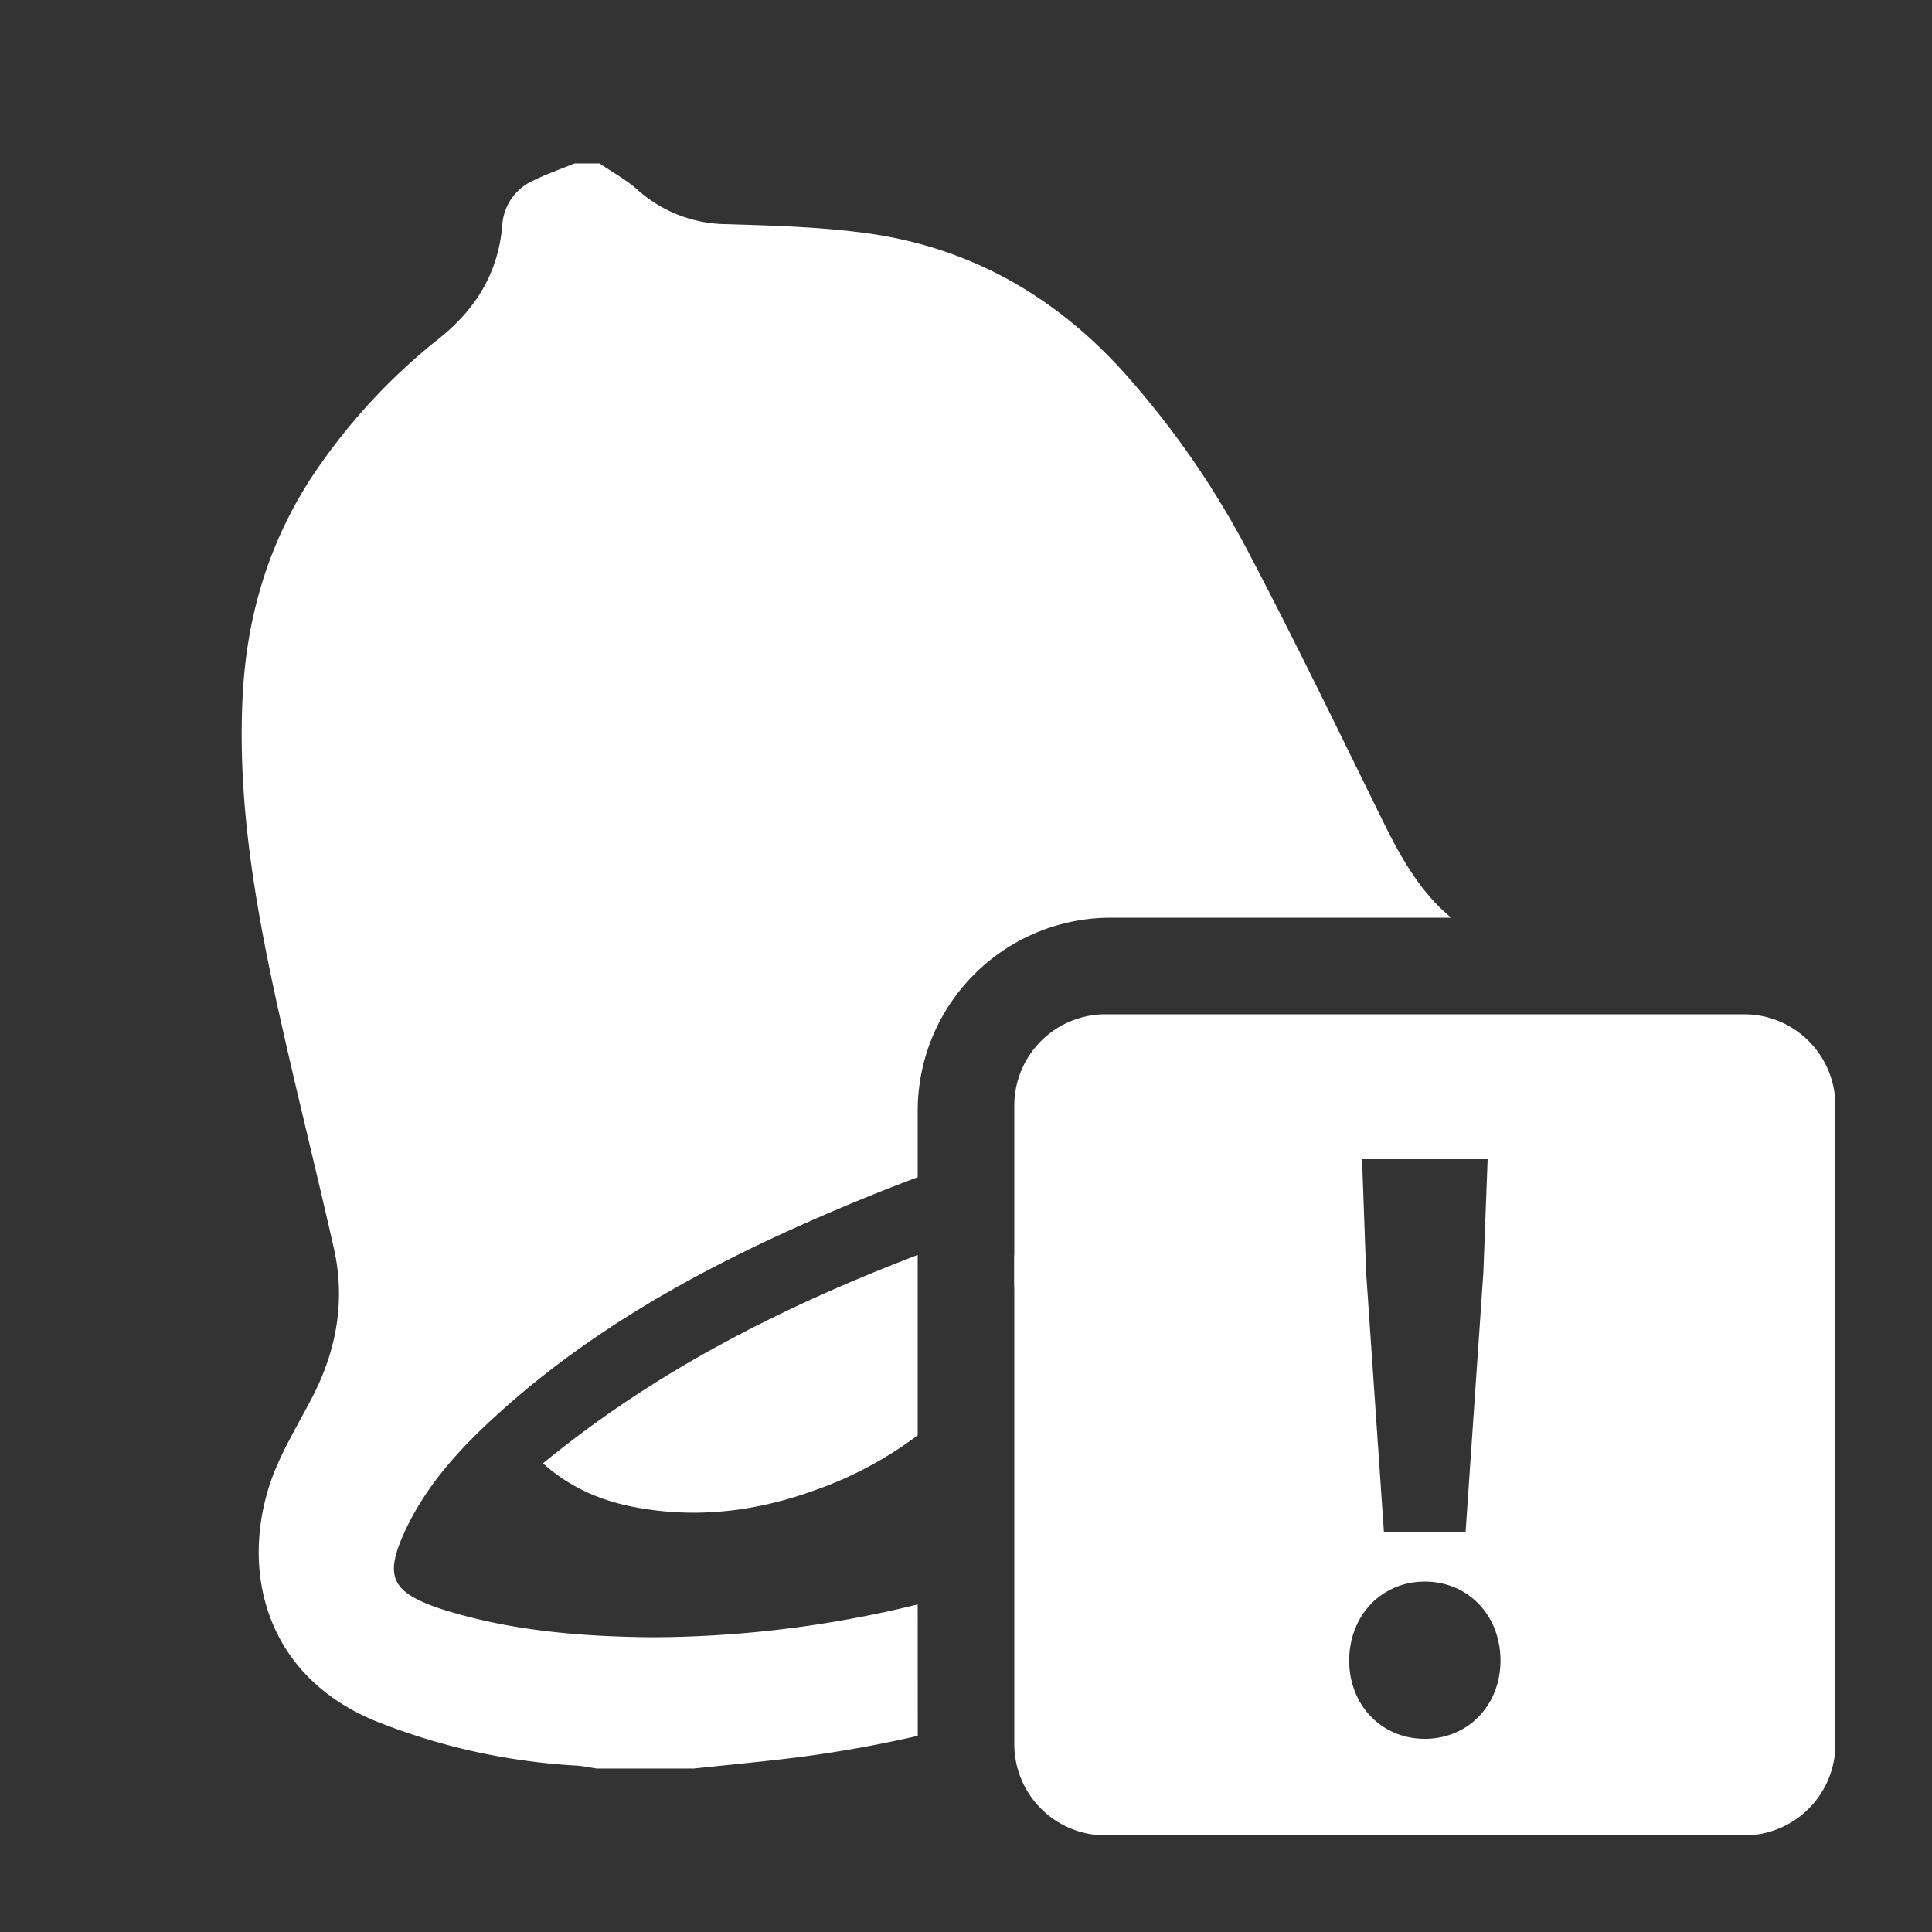
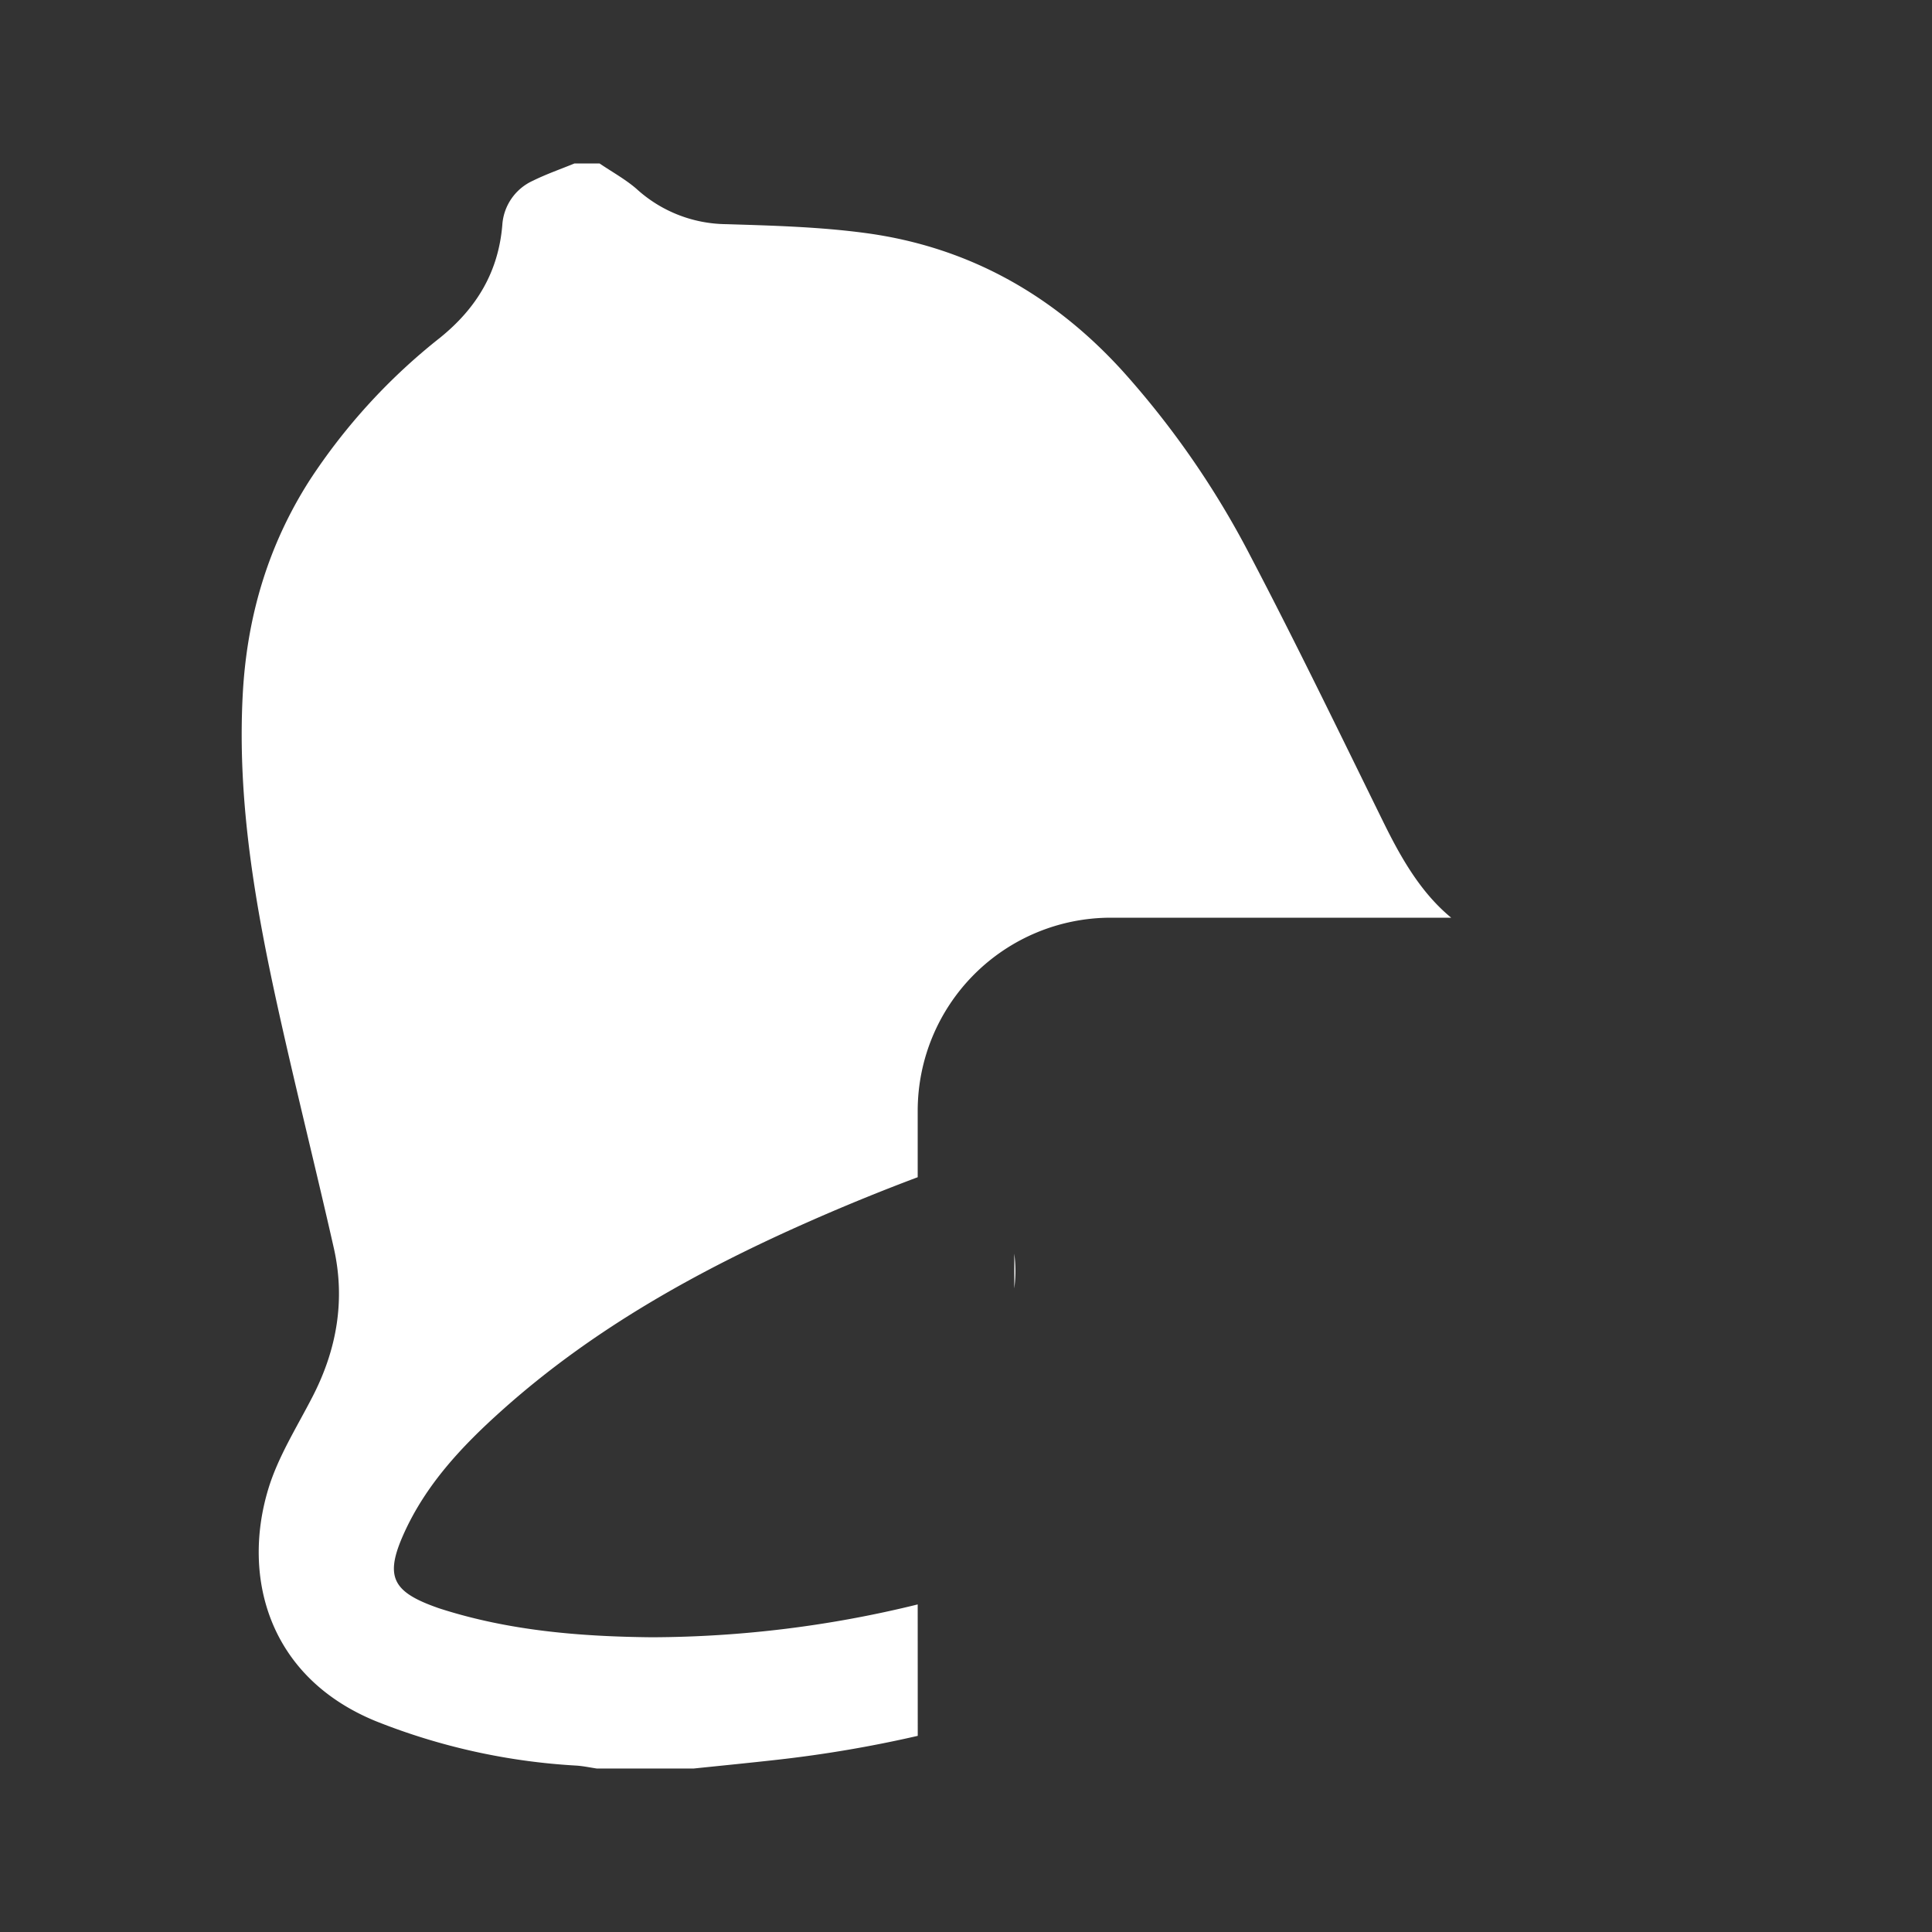
<svg xmlns="http://www.w3.org/2000/svg" viewBox="0 0 400 400">
  <rect x="0" y="0" width="400" height="400" fill="#333333" stroke="none" />
  <defs>
    <style>.cls-1{fill:#fff;}.cls-2{fill:none;}</style>
  </defs>
  <title>Intelligent Alerts</title>
  <g id="Layer_2" data-name="Layer 2">
    <g id="Intelligent_Alerts_White" data-name="Intelligent Alerts White">
      <path class="cls-1" d="M190,332.18a232.87,232.87,0,0,1-55.06,6.8c-14.67-.15-29.49-1.32-43.85-5.94-.41-.13-.82-.29-1.22-.43-8.73-3.2-10.14-6.43-6.3-15,4.61-10.3,12.18-18.31,20.44-25.69,19-17,41-29.12,64.11-39.28Q179,247.86,190,243.73V230a40,40,0,0,1,40-40h70.45c-6.27-5.17-10.34-12.29-14-19.72-9.05-18.41-18-36.9-27.51-55.06a183.19,183.19,0,0,0-26.45-38.33c-14.34-15.81-31.92-25.72-53.06-28.61-9.6-1.31-19.38-1.57-29.09-1.87a27.93,27.93,0,0,1-18.54-7.29c-2.3-2-5.1-3.53-7.67-5.28h-5.19c-2.87,1.18-5.82,2.2-8.59,3.57A10.82,10.82,0,0,0,104,46.56c-.8,9.73-5.31,17.23-12.89,23.36a123.92,123.92,0,0,0-27,29.51c-8.66,13.53-13,28.39-13.85,44.3-1.2,22.33,2.66,44.13,7.46,65.78,3.62,16.33,7.7,32.56,11.39,48.87,2.42,10.75.64,21-4.39,30.76-3.25,6.33-7.18,12.5-9.2,19.23-5.44,18.07,0,38.88,22.34,48a132,132,0,0,0,41.53,9.18c1.39.1,2.76.39,4.14.6h20.12c5.79-.6,11.58-1.17,17.36-1.82a257.94,257.94,0,0,0,29-4.94Z" />
      <path class="cls-1" d="M210,266.75a28.36,28.36,0,0,0,0-7.19Z" />
-       <path class="cls-1" d="M190,259.82c-27.86,10.68-54.18,23.92-77.58,43.15,5.94,5.33,12.7,8,20,9.25,12.56,2.19,24.79.55,36.64-3.81A78.32,78.32,0,0,0,190,297.16Z" />
-       <path class="cls-1" d="M361.11,210H228.89A18.89,18.89,0,0,0,210,228.89V361.11A18.89,18.89,0,0,0,228.89,380H361.11A18.89,18.89,0,0,0,380,361.11V228.89A18.89,18.89,0,0,0,361.11,210ZM308,240l-.88,23.4-3.69,53.84h-16.9l-3.69-53.84L282,240ZM295,360c-9,0-15.66-7-15.66-16.19,0-9.32,6.69-16.36,15.66-16.36s15.66,7,15.66,16.36C310.66,353,304,360,295,360Z" />
      <rect class="cls-2" width="400" height="400" />
    </g>
  </g>
</svg>